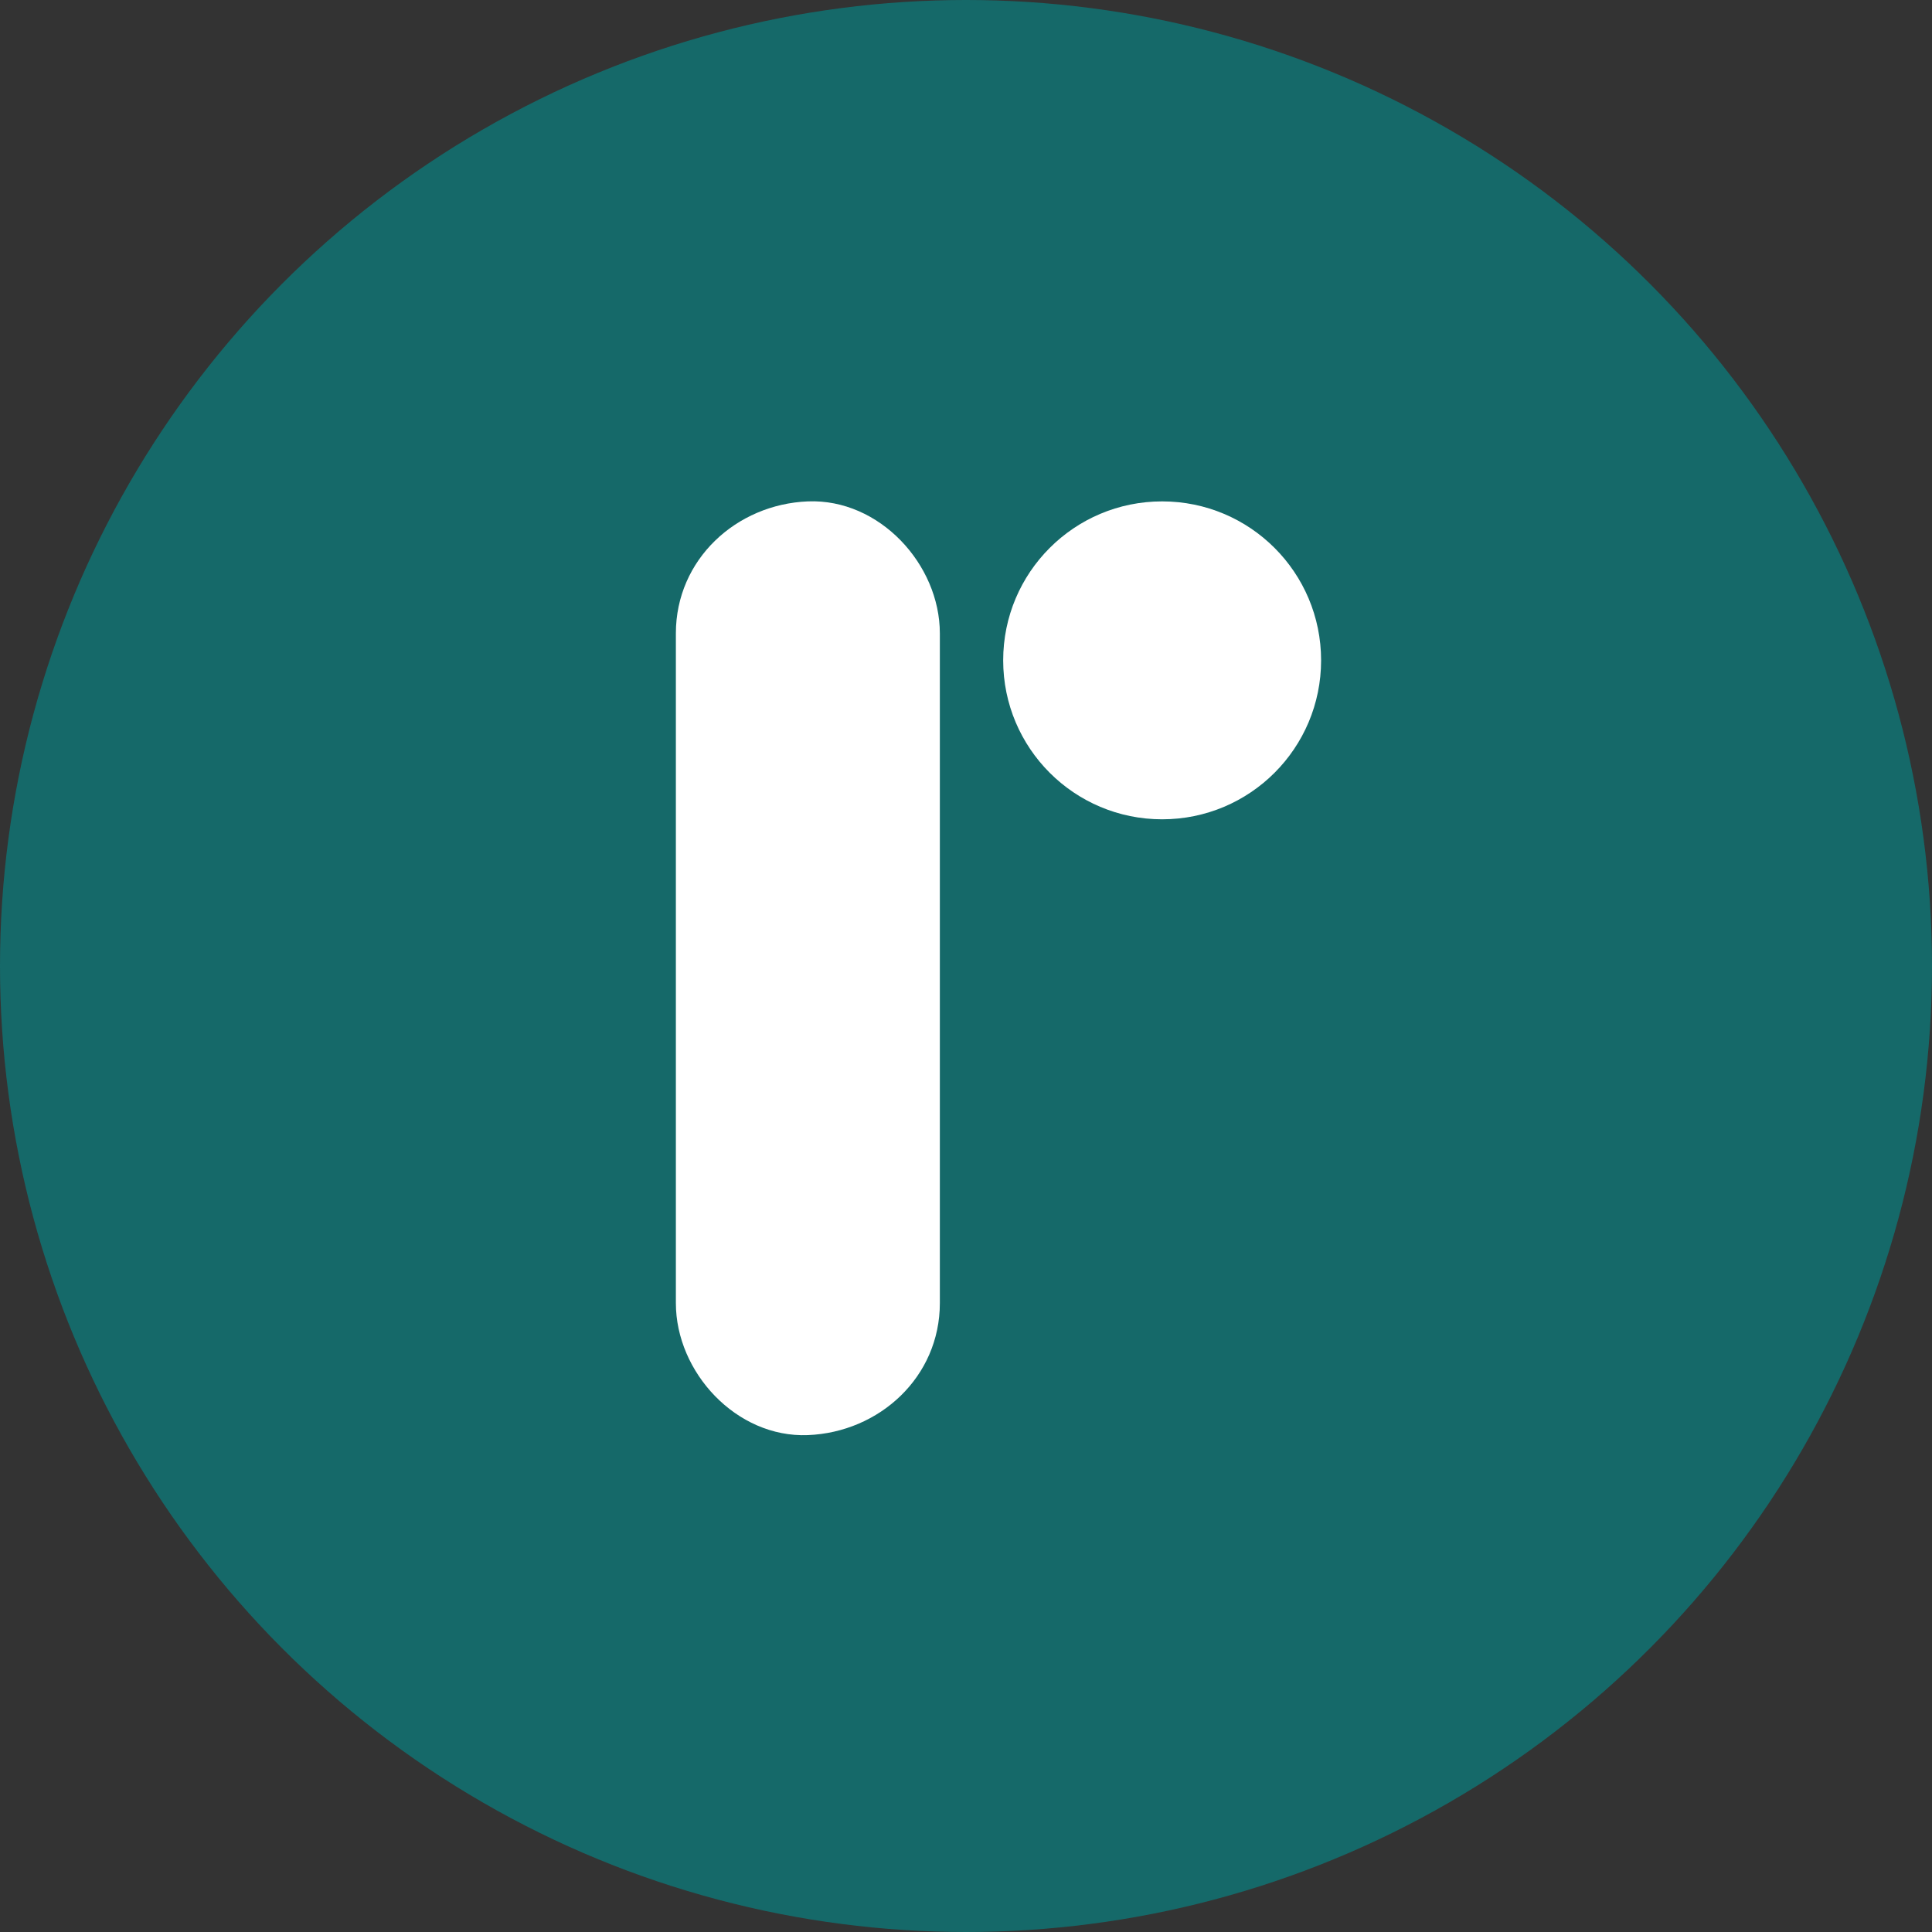
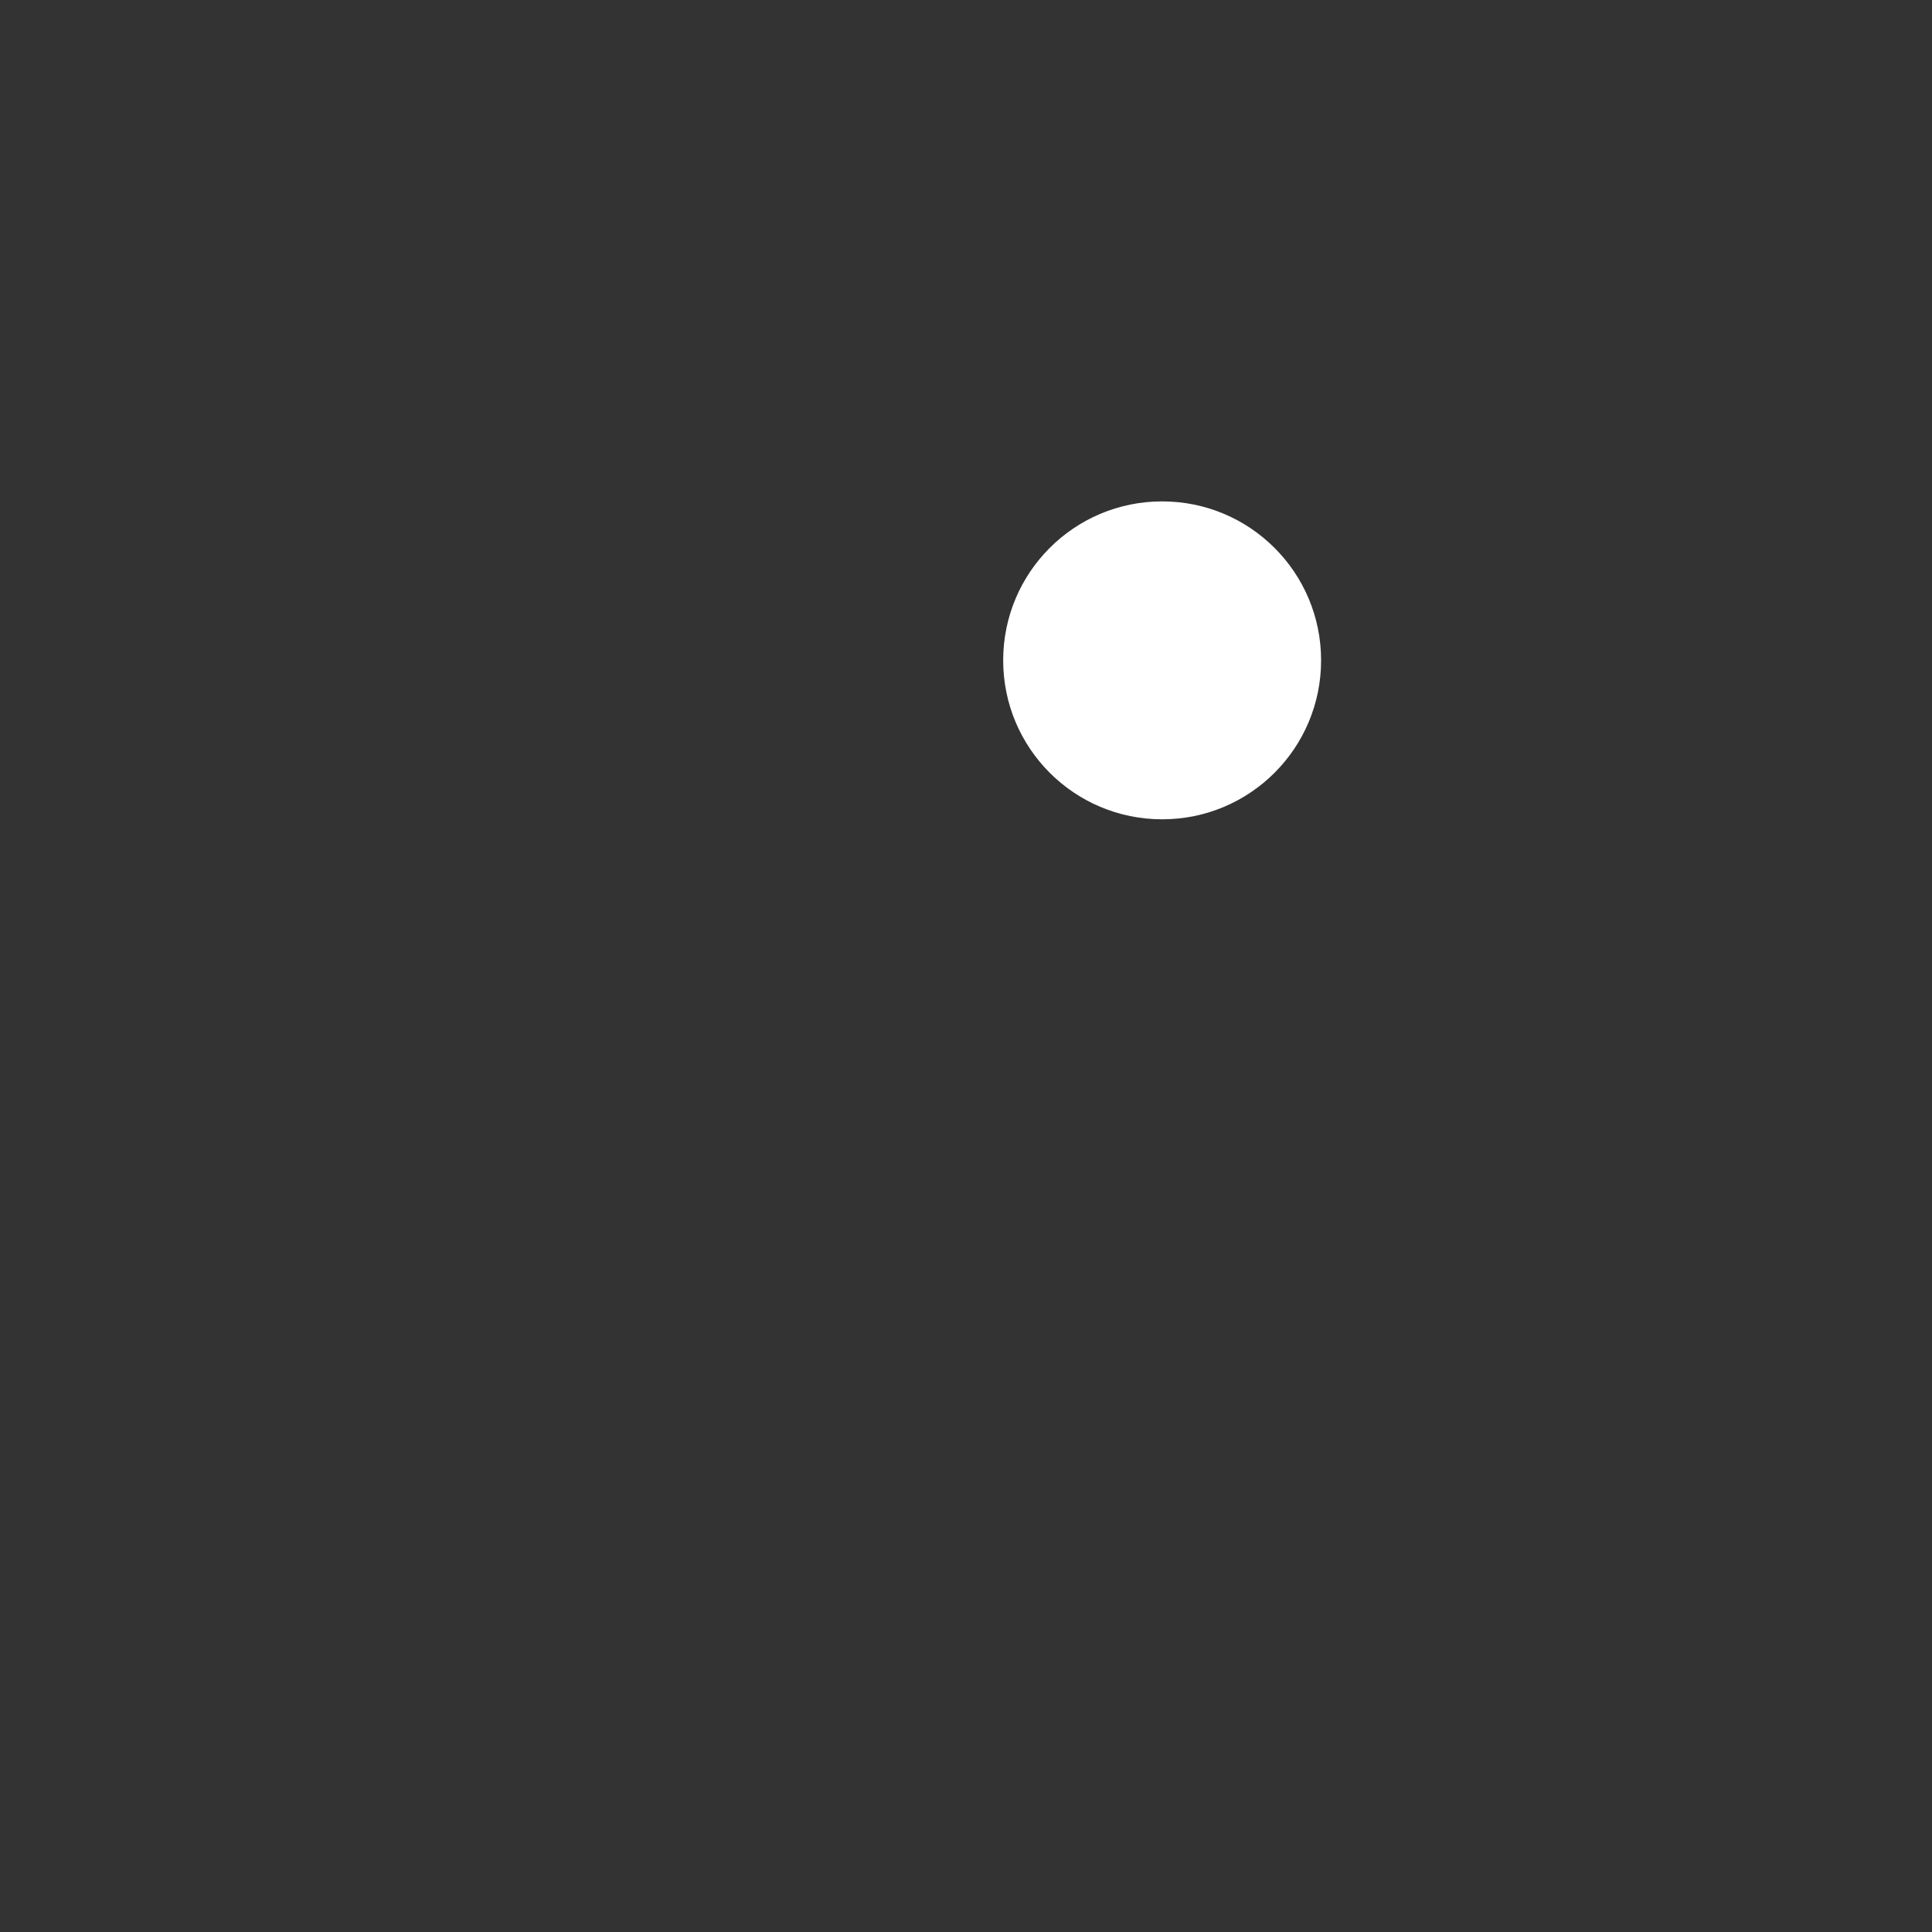
<svg xmlns="http://www.w3.org/2000/svg" id="Ebene_2" viewBox="0 0 47.28 47.28">
  <rect x="0" y="0" width="47.28" height="47.28" fill="#333333" stroke="none" />
  <defs>
    <style>.cls-1{fill:#fff;}.cls-2{fill:#156969;}</style>
  </defs>
  <g id="Ebene_1-2">
-     <circle class="cls-2" cx="23.64" cy="23.64" r="23.64" />
-     <path class="cls-1" d="m16.54,15.5v16.39c0,1.69,1.48,3.3,3.23,3.23s3.23-1.42,3.23-3.23V15.5c0-1.69-1.48-3.3-3.23-3.23s-3.23,1.42-3.23,3.23h0Z" />
    <path class="cls-1" d="m32.33,16.16c0,2.15-1.74,3.89-3.89,3.89s-3.89-1.74-3.89-3.89,1.74-3.89,3.89-3.89,3.89,1.74,3.89,3.89Z" />
  </g>
</svg>